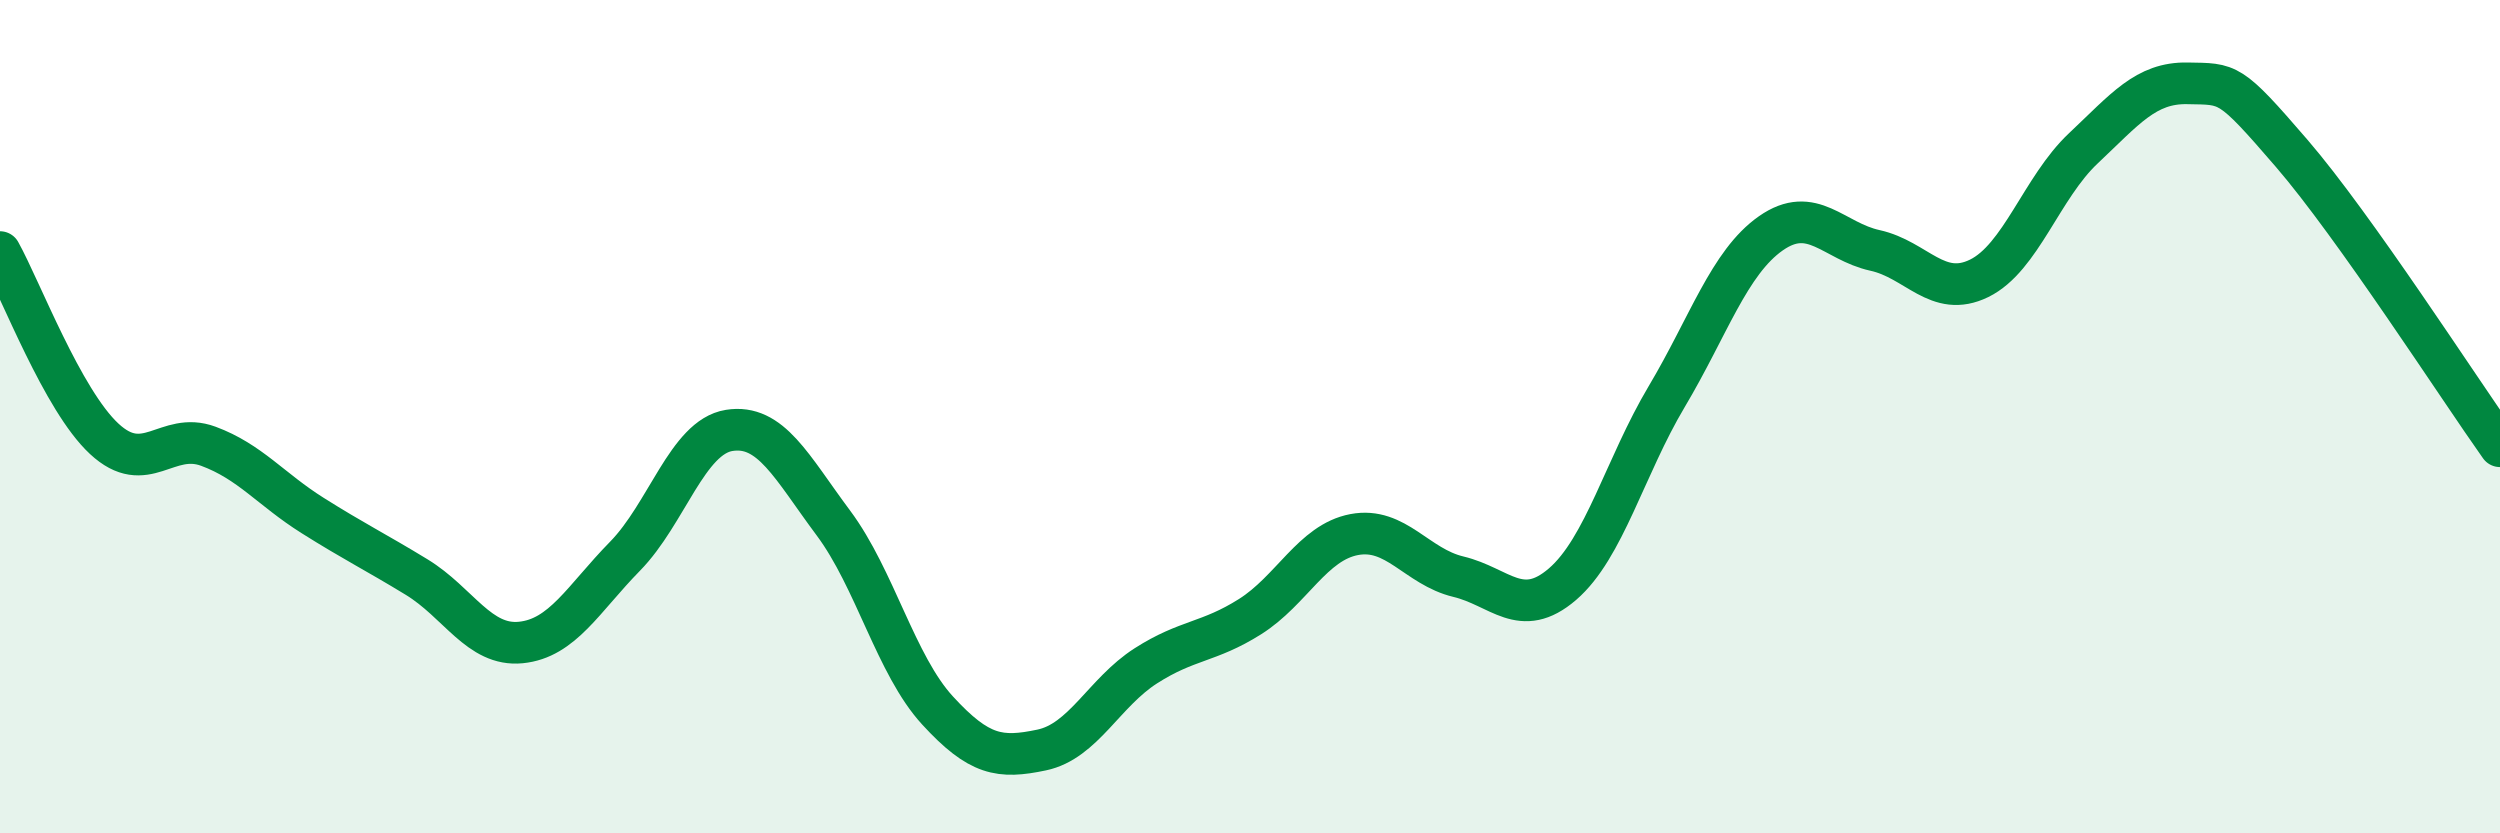
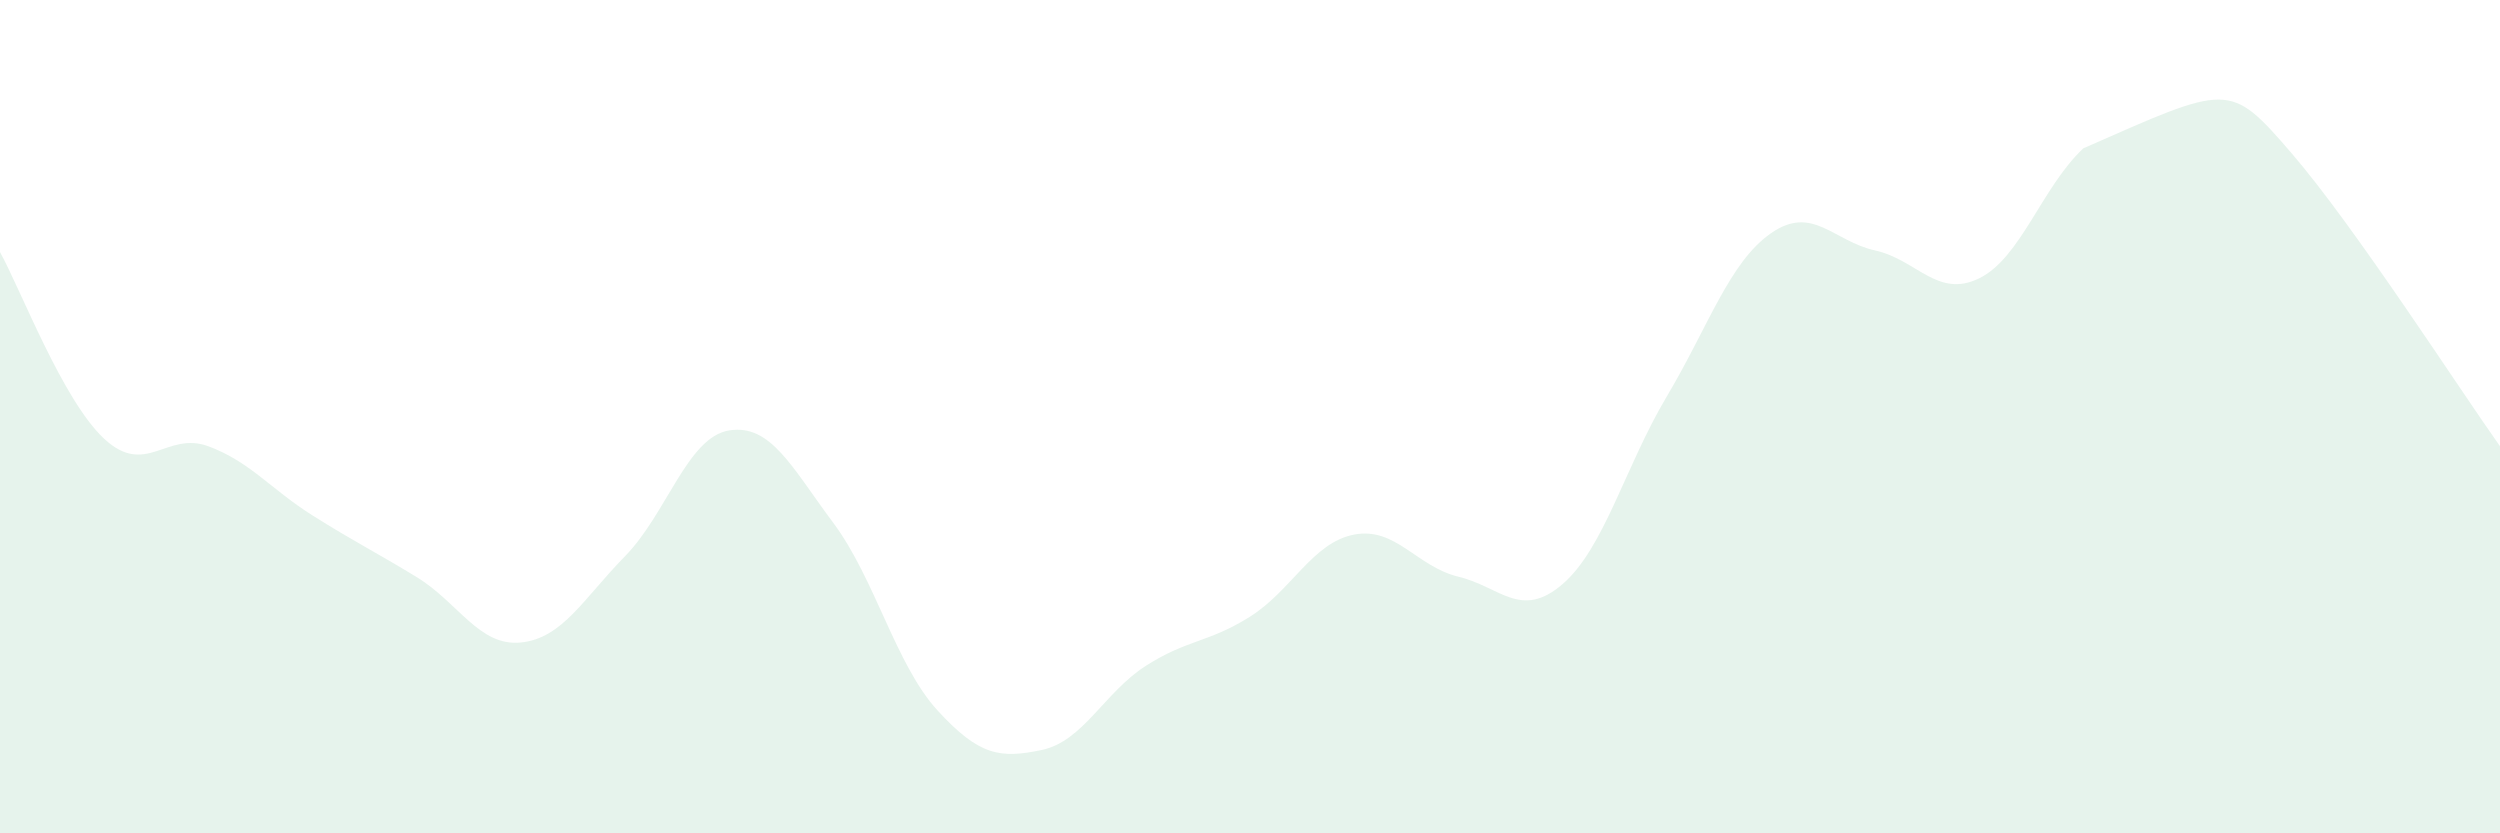
<svg xmlns="http://www.w3.org/2000/svg" width="60" height="20" viewBox="0 0 60 20">
-   <path d="M 0,6.05 C 0.5,6.95 1.5,9.6 2.5,10.53 C 3.5,11.46 4,10.34 5,10.71 C 6,11.08 6.5,11.74 7.5,12.37 C 8.5,13 9,13.24 10,13.85 C 11,14.46 11.5,15.52 12.5,15.42 C 13.5,15.32 14,14.37 15,13.35 C 16,12.33 16.5,10.49 17.5,10.33 C 18.5,10.17 19,11.21 20,12.55 C 21,13.89 21.5,15.96 22.5,17.05 C 23.5,18.14 24,18.21 25,18 C 26,17.79 26.5,16.62 27.5,15.98 C 28.5,15.34 29,15.43 30,14.8 C 31,14.17 31.5,13.02 32.5,12.83 C 33.5,12.64 34,13.6 35,13.84 C 36,14.08 36.5,14.88 37.5,14.02 C 38.5,13.16 39,11.2 40,9.52 C 41,7.84 41.5,6.3 42.5,5.6 C 43.5,4.9 44,5.79 45,6.01 C 46,6.23 46.5,7.17 47.5,6.68 C 48.5,6.19 49,4.5 50,3.56 C 51,2.62 51.5,1.98 52.5,2 C 53.5,2.02 53.5,1.94 55,3.68 C 56.5,5.42 59,9.3 60,10.71L60 20L0 20Z" fill="#008740" opacity="0.1" stroke-linecap="round" stroke-linejoin="round" />
-   <path d="M 0,6.05 C 0.5,6.95 1.5,9.6 2.5,10.53 C 3.5,11.46 4,10.34 5,10.71 C 6,11.08 6.5,11.74 7.5,12.37 C 8.5,13 9,13.24 10,13.85 C 11,14.46 11.5,15.52 12.5,15.42 C 13.5,15.32 14,14.37 15,13.35 C 16,12.33 16.5,10.49 17.5,10.33 C 18.5,10.17 19,11.21 20,12.55 C 21,13.89 21.5,15.96 22.5,17.05 C 23.5,18.14 24,18.21 25,18 C 26,17.79 26.5,16.62 27.5,15.98 C 28.5,15.34 29,15.43 30,14.8 C 31,14.17 31.5,13.02 32.5,12.83 C 33.5,12.64 34,13.6 35,13.84 C 36,14.08 36.5,14.88 37.5,14.02 C 38.5,13.16 39,11.2 40,9.52 C 41,7.84 41.5,6.3 42.5,5.6 C 43.5,4.9 44,5.79 45,6.01 C 46,6.23 46.5,7.17 47.5,6.68 C 48.5,6.19 49,4.5 50,3.56 C 51,2.62 51.5,1.98 52.5,2 C 53.5,2.02 53.5,1.94 55,3.68 C 56.5,5.42 59,9.3 60,10.71" stroke="#008740" stroke-width="1" fill="none" stroke-linecap="round" stroke-linejoin="round" />
+   <path d="M 0,6.05 C 0.5,6.95 1.5,9.6 2.5,10.53 C 3.5,11.46 4,10.34 5,10.71 C 6,11.08 6.5,11.74 7.5,12.37 C 8.5,13 9,13.24 10,13.85 C 11,14.46 11.5,15.52 12.5,15.42 C 13.5,15.32 14,14.37 15,13.35 C 16,12.33 16.5,10.49 17.5,10.33 C 18.5,10.17 19,11.21 20,12.55 C 21,13.89 21.5,15.96 22.5,17.05 C 23.5,18.14 24,18.21 25,18 C 26,17.79 26.5,16.62 27.5,15.98 C 28.5,15.34 29,15.43 30,14.8 C 31,14.17 31.5,13.02 32.5,12.83 C 33.5,12.64 34,13.6 35,13.84 C 36,14.08 36.5,14.88 37.5,14.02 C 38.5,13.16 39,11.2 40,9.52 C 41,7.84 41.5,6.3 42.5,5.6 C 43.5,4.9 44,5.79 45,6.01 C 46,6.23 46.5,7.17 47.5,6.68 C 48.5,6.19 49,4.5 50,3.56 C 53.5,2.02 53.5,1.94 55,3.68 C 56.5,5.42 59,9.3 60,10.71L60 20L0 20Z" fill="#008740" opacity="0.1" stroke-linecap="round" stroke-linejoin="round" />
</svg>